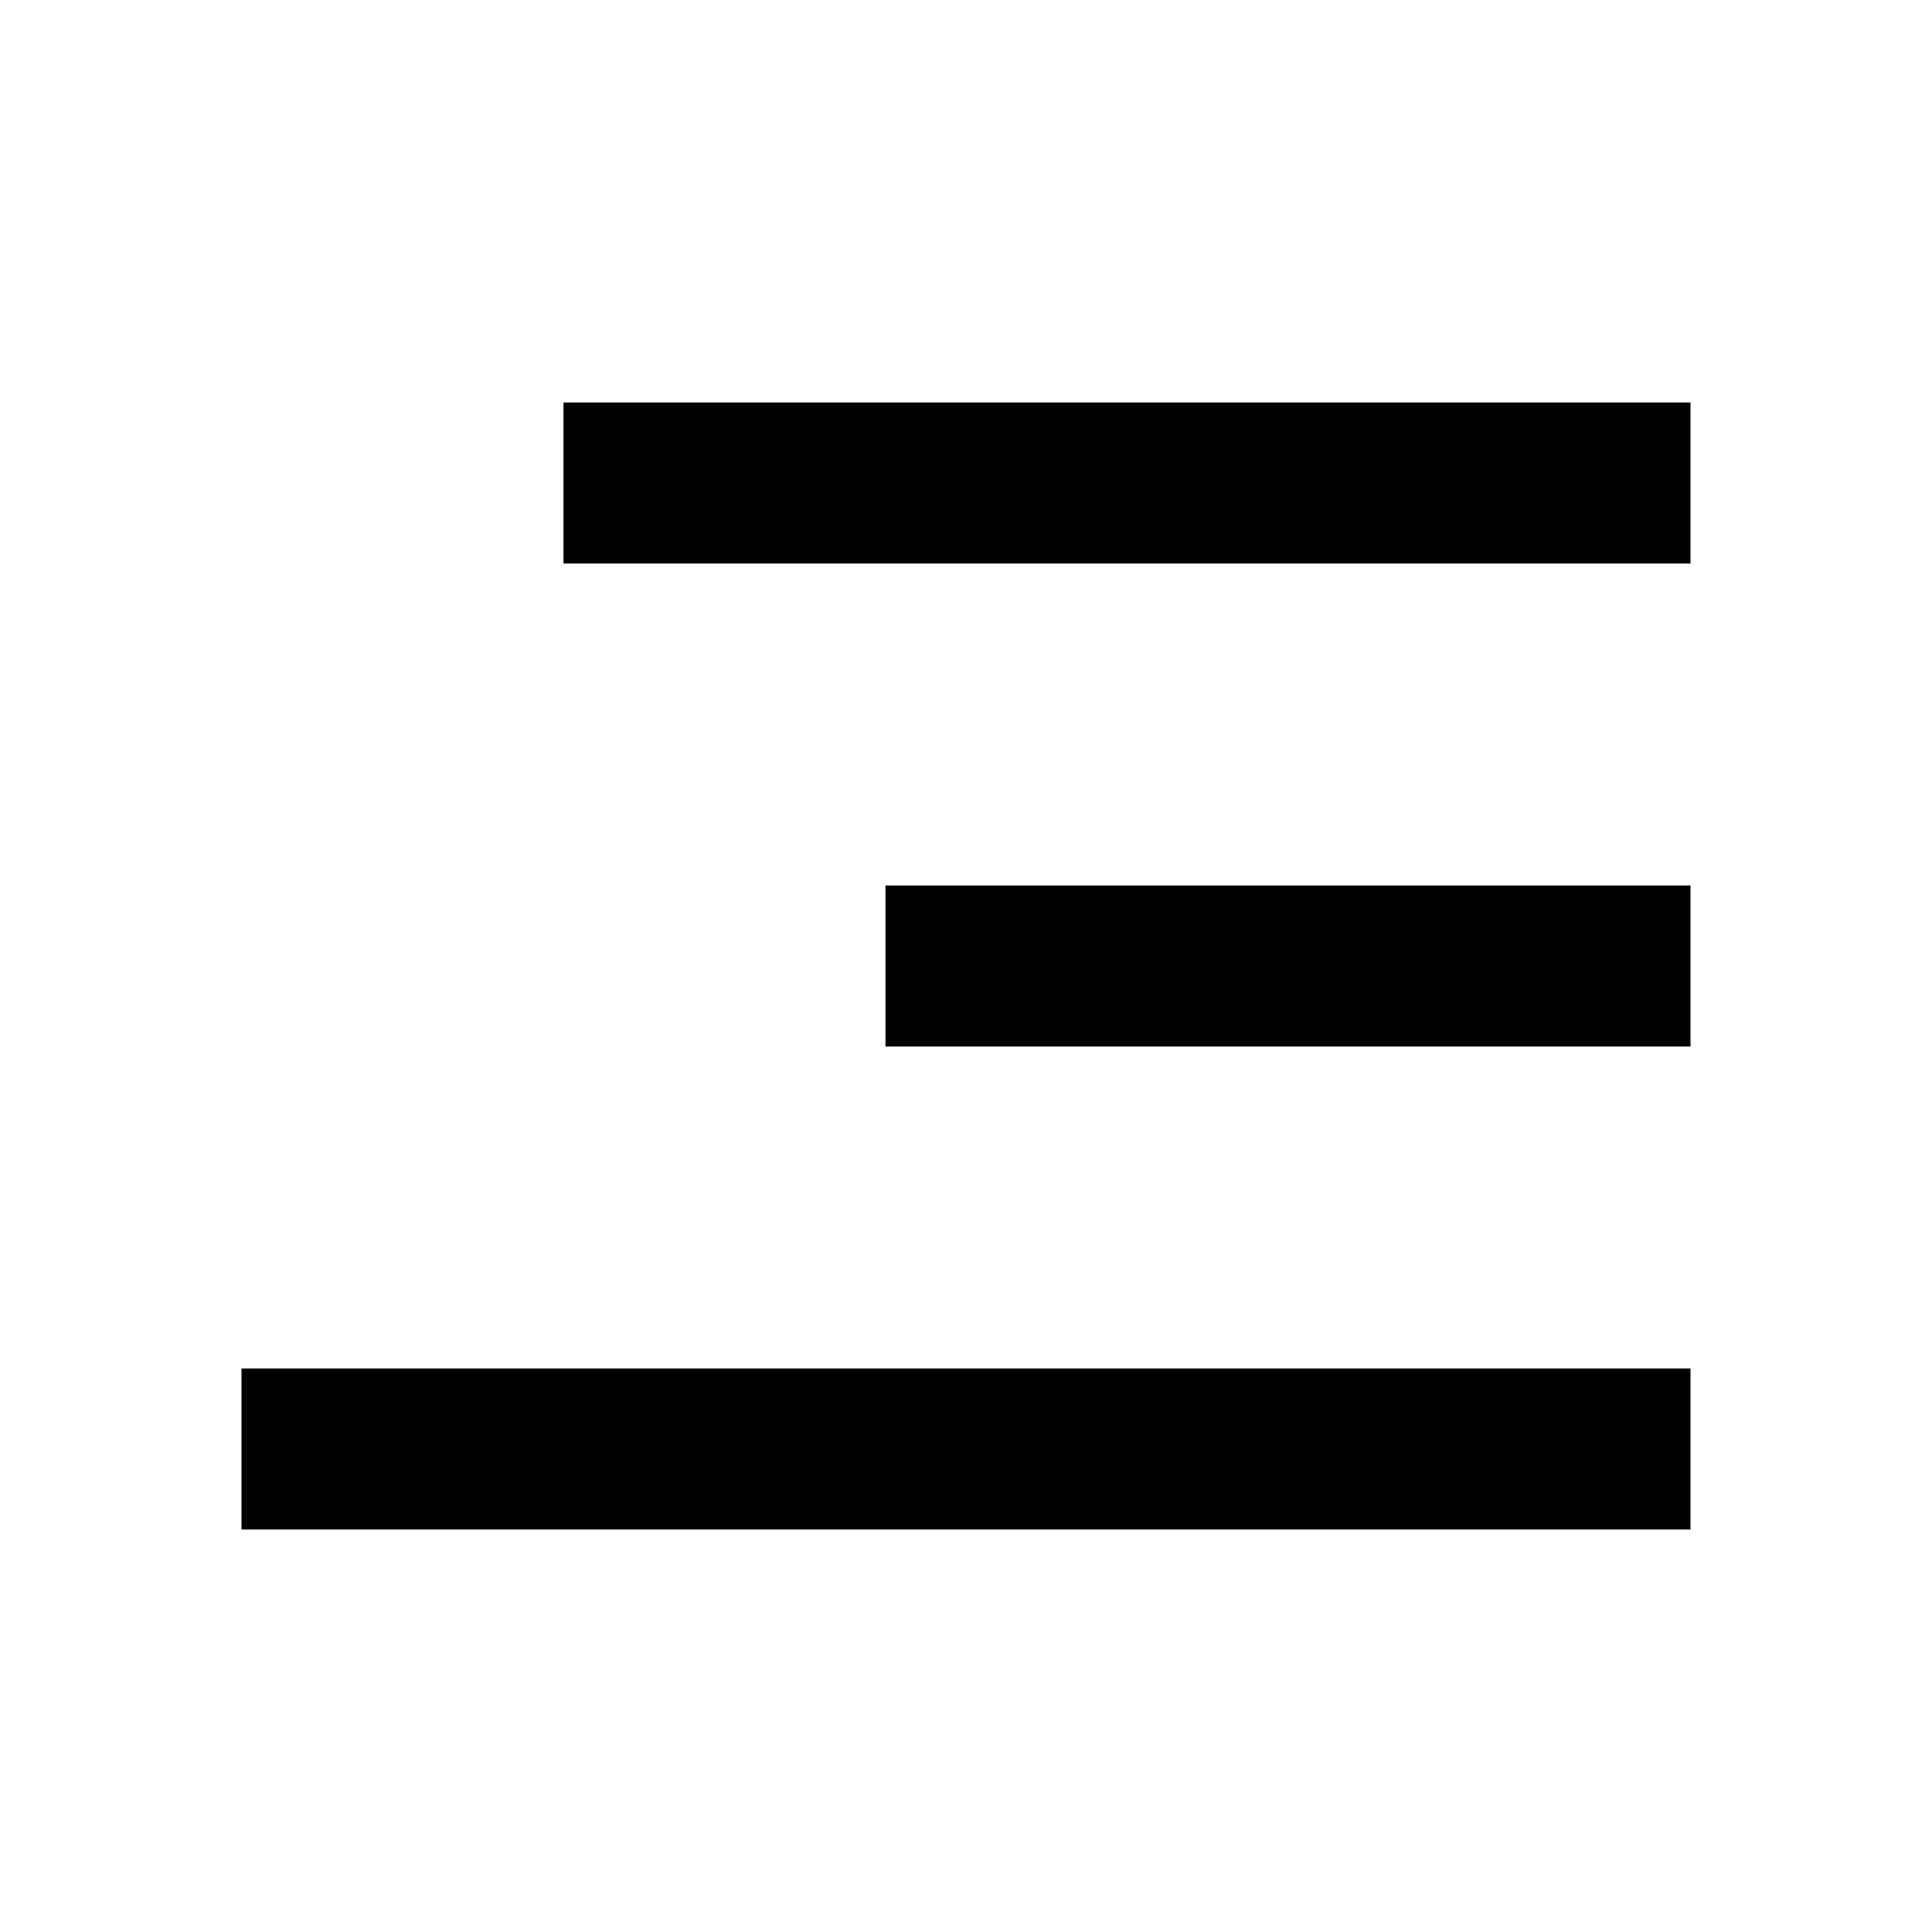
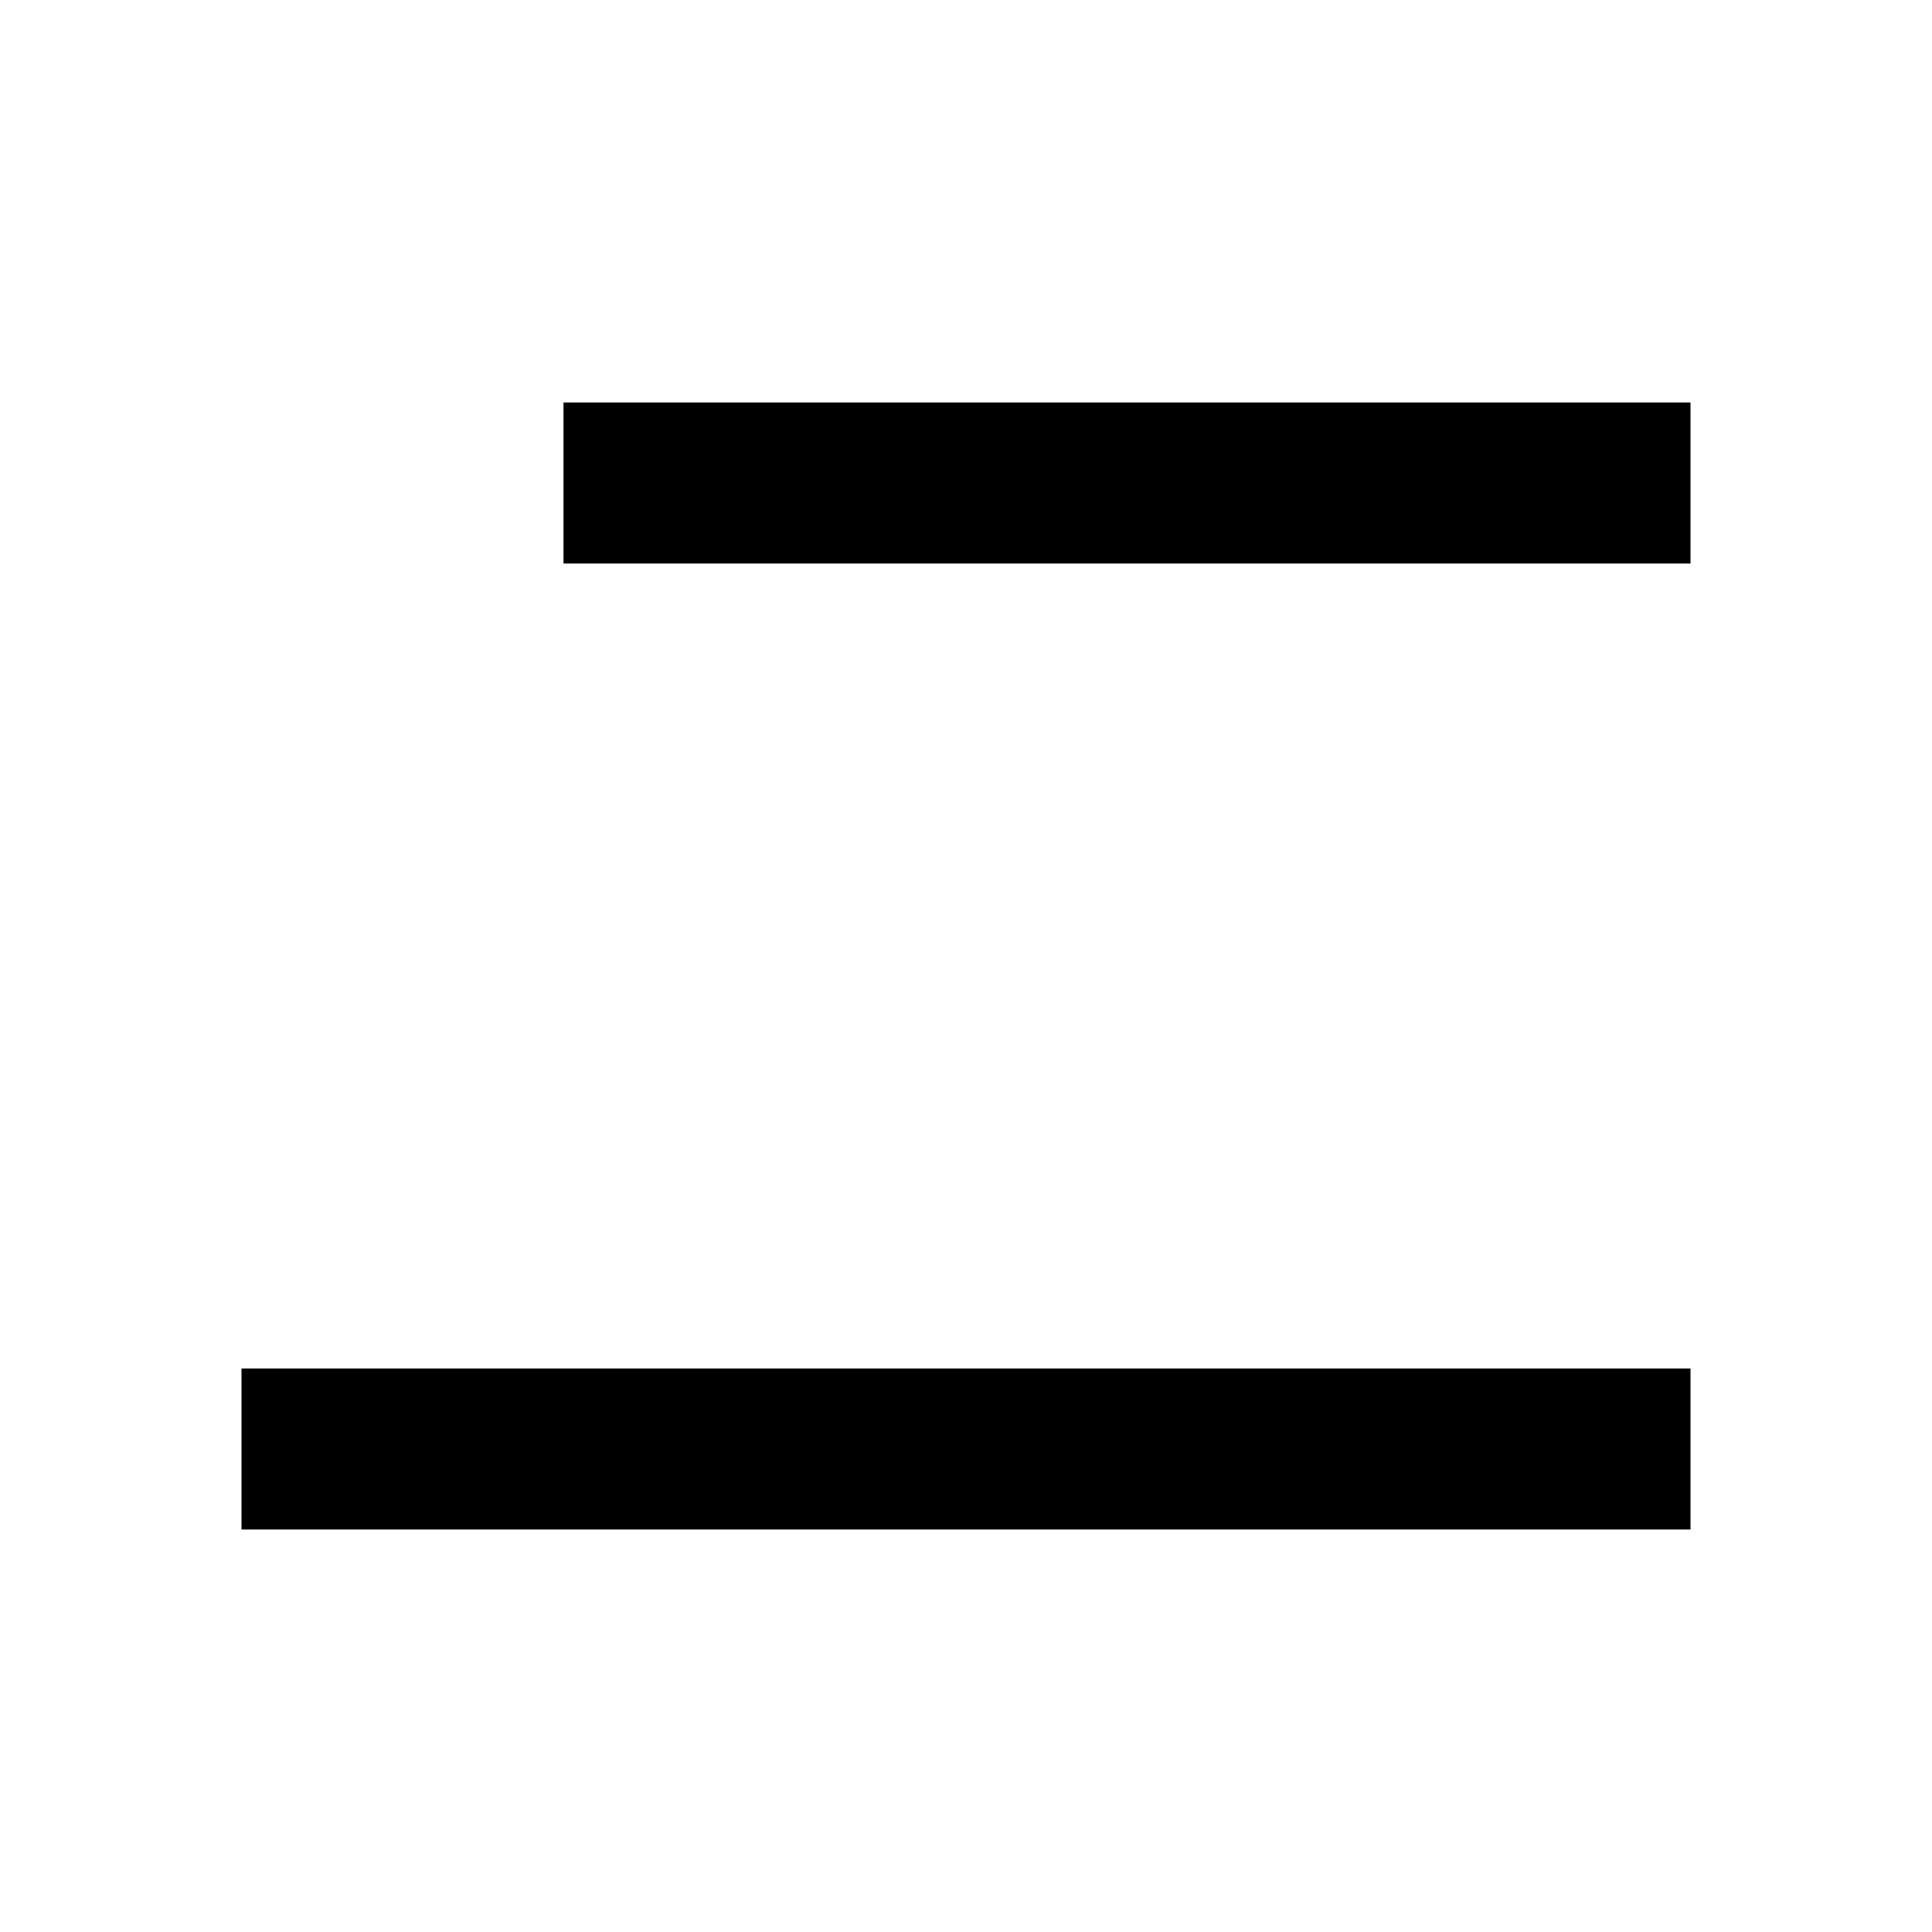
<svg xmlns="http://www.w3.org/2000/svg" version="1.1" id="Livello_1" x="0px" y="0px" viewBox="0 0 24 24" style="enable-background:new 0 0 24 24;" xml:space="preserve">
  <style type="text/css">
	.st0{fill:none;stroke:#000000;stroke-width:2;stroke-linejoin:round;}
</style>
-   <line class="st0" x1="11" y1="12" x2="21" y2="12" />
  <line class="st0" x1="7" y1="6" x2="21" y2="6" />
  <line class="st0" x1="3" y1="18" x2="21" y2="18" />
</svg>